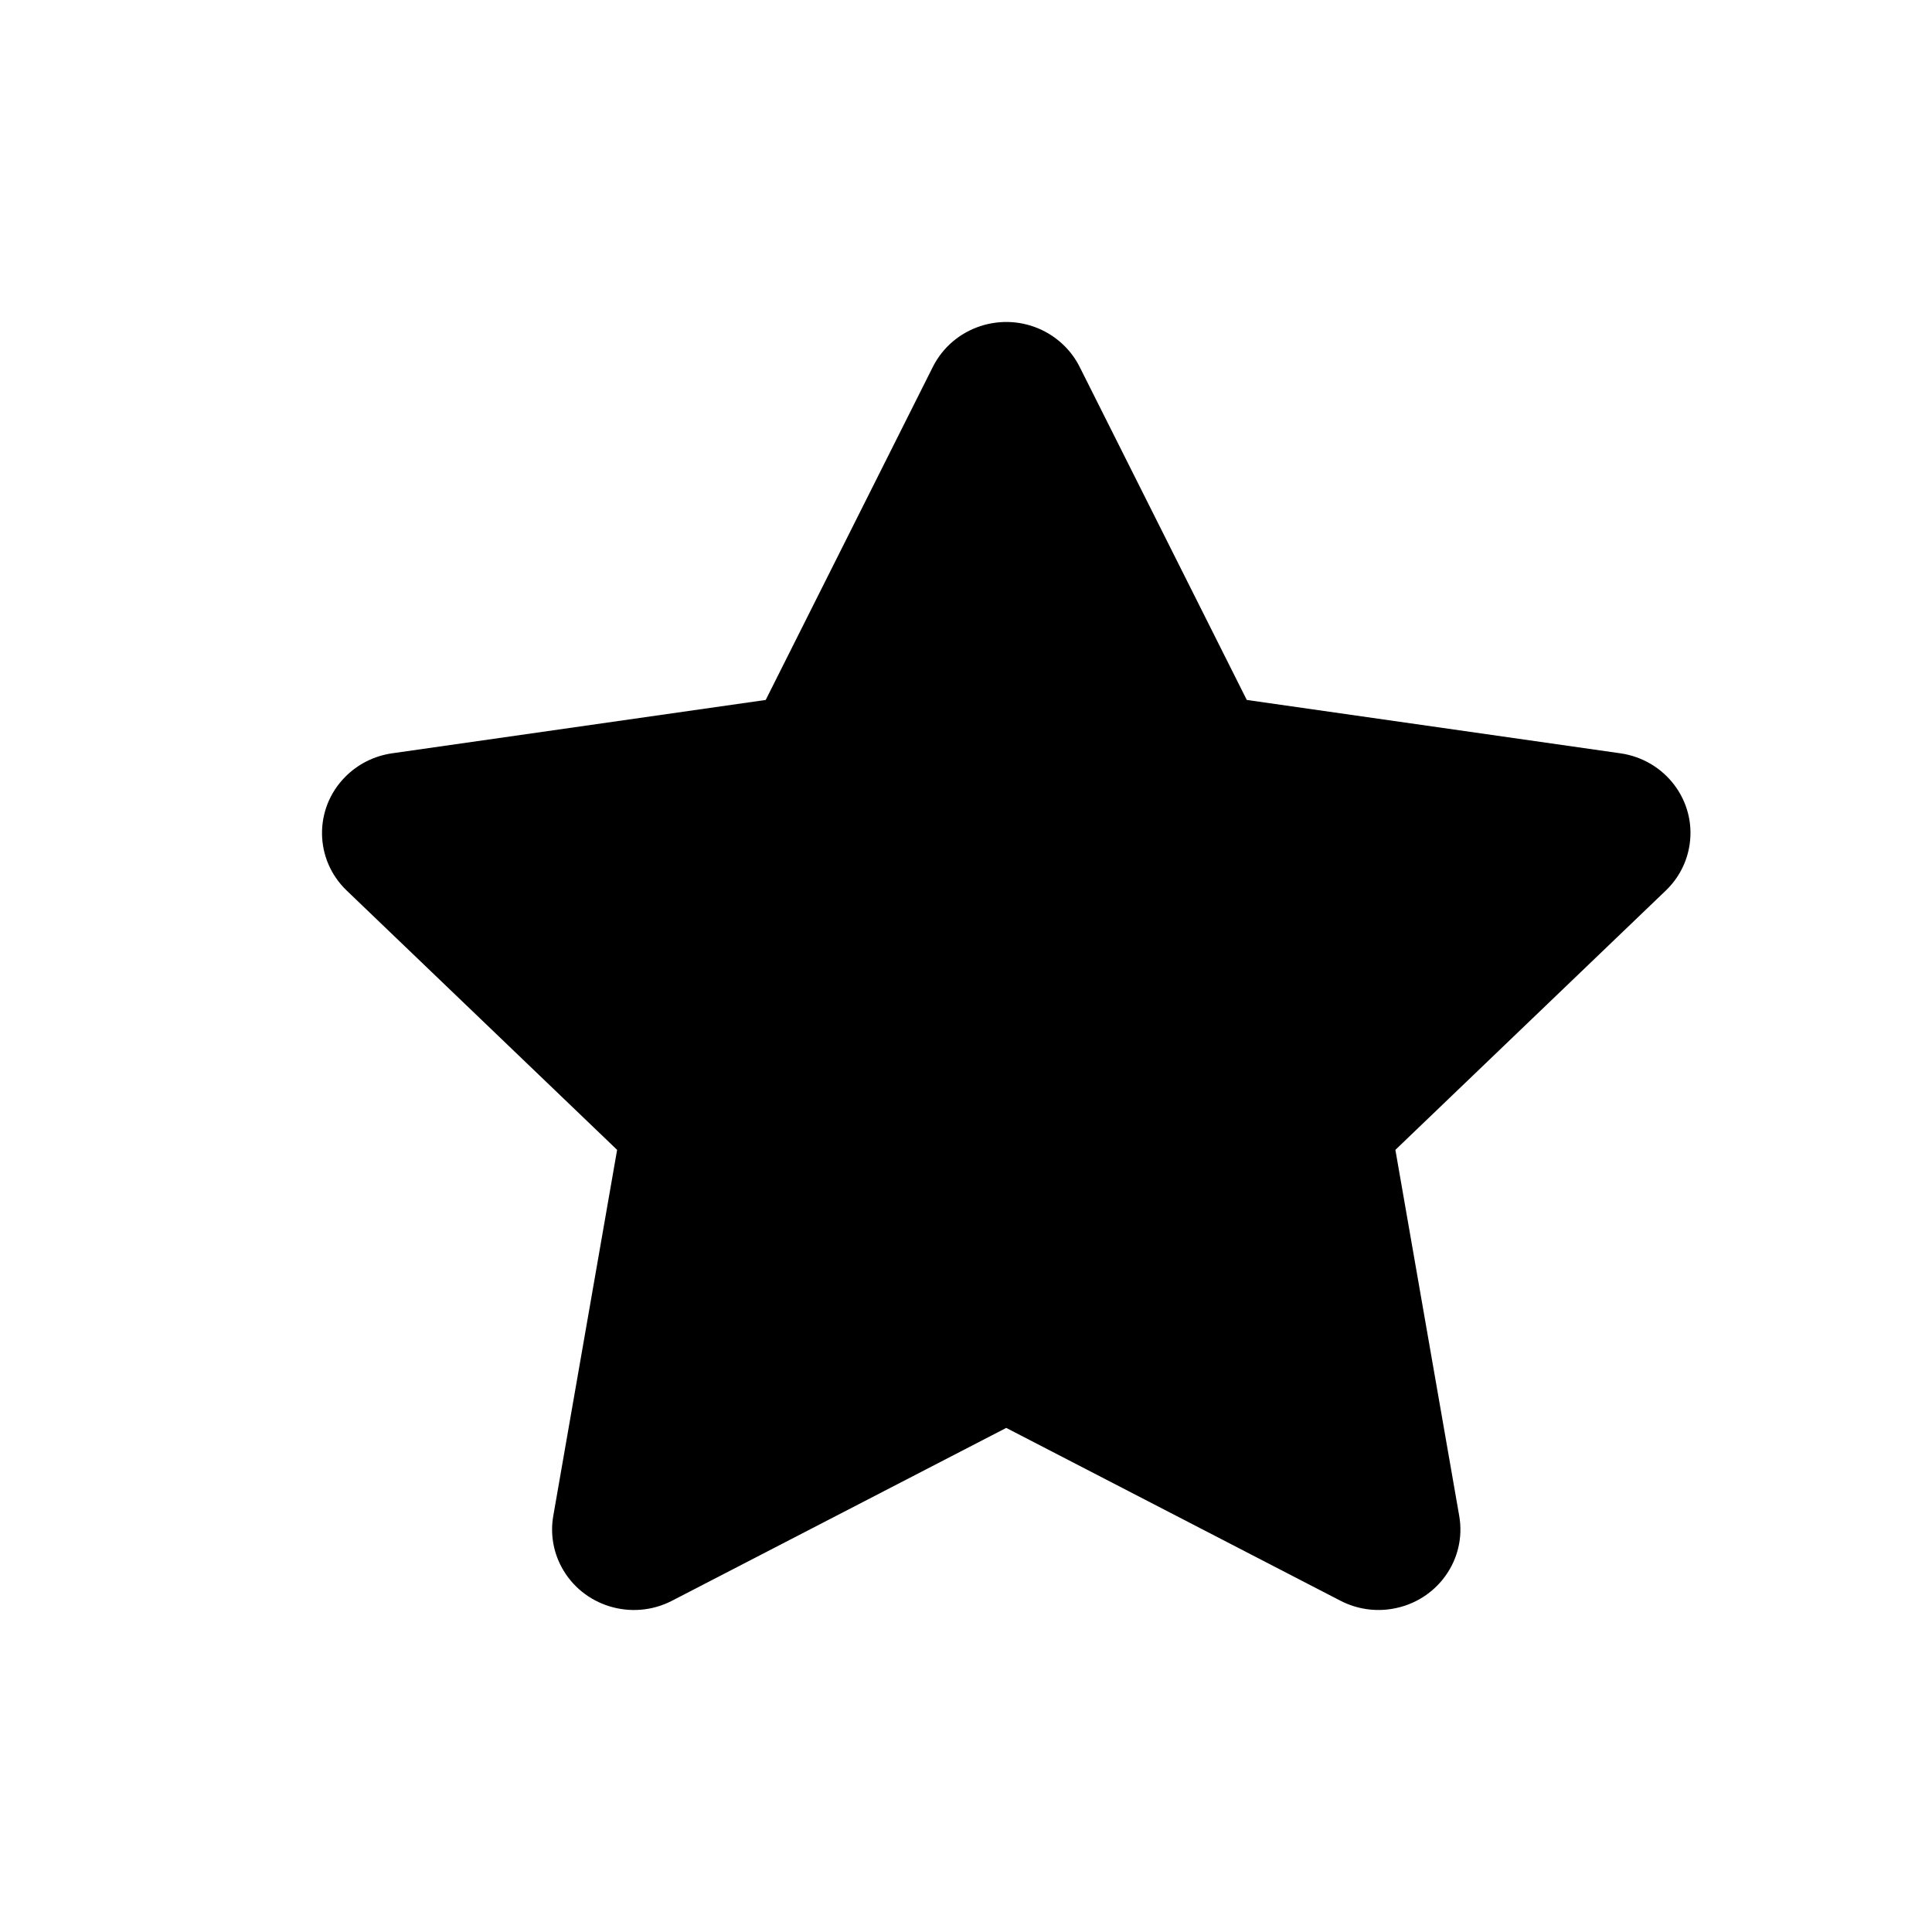
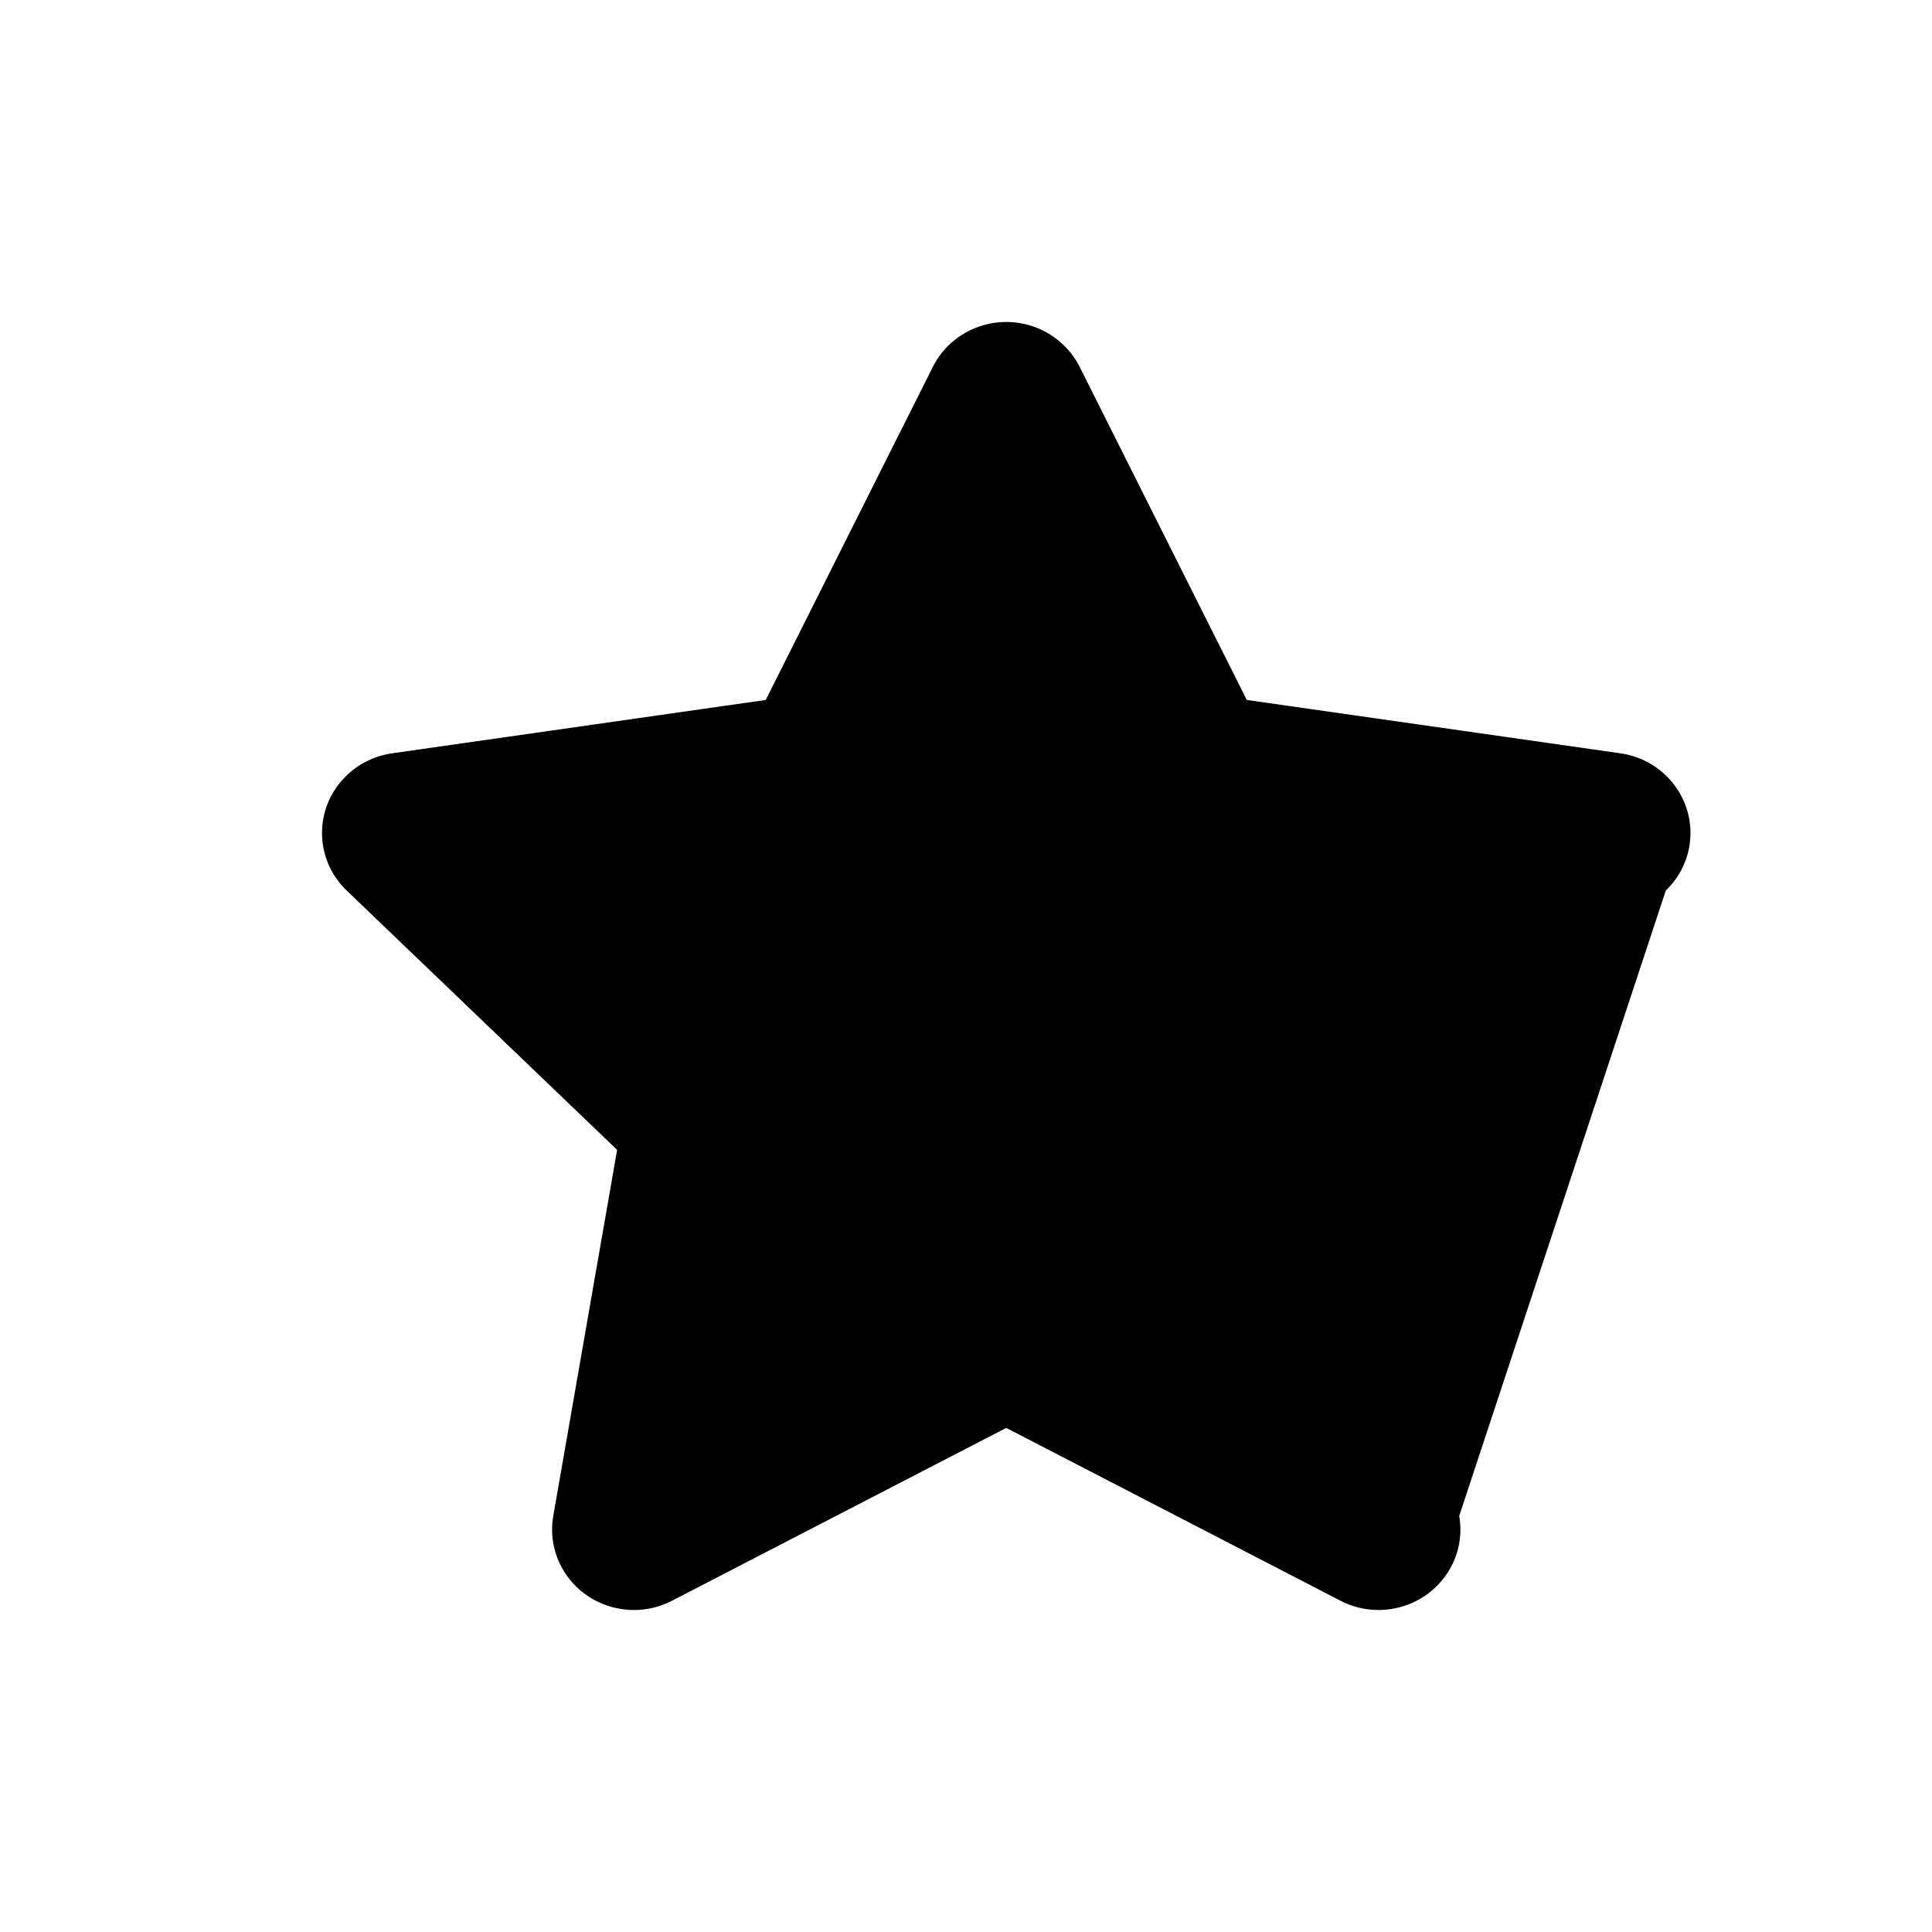
<svg xmlns="http://www.w3.org/2000/svg" width="24" height="24" viewBox="0 0 24 24" fill="none">
-   <path fill-rule="evenodd" clip-rule="evenodd" d="M12.5 17.738L8.348 19.885C7.851 20.142 7.236 19.954 6.975 19.465C6.871 19.271 6.835 19.048 6.873 18.831L7.666 14.284L4.307 11.063C3.905 10.678 3.897 10.045 4.289 9.65C4.445 9.492 4.649 9.39 4.87 9.358L9.512 8.695L11.588 4.558C11.837 4.062 12.446 3.859 12.95 4.103C13.15 4.201 13.313 4.36 13.412 4.558L15.488 8.695L20.13 9.358C20.685 9.438 21.07 9.945 20.989 10.491C20.957 10.709 20.853 10.91 20.693 11.063L17.334 14.284L18.127 18.831C18.222 19.375 17.85 19.892 17.297 19.985C17.076 20.023 16.85 19.987 16.652 19.885L12.5 17.738Z" fill="black" />
+   <path fill-rule="evenodd" clip-rule="evenodd" d="M12.5 17.738L8.348 19.885C7.851 20.142 7.236 19.954 6.975 19.465C6.871 19.271 6.835 19.048 6.873 18.831L7.666 14.284L4.307 11.063C3.905 10.678 3.897 10.045 4.289 9.65C4.445 9.492 4.649 9.39 4.87 9.358L9.512 8.695L11.588 4.558C11.837 4.062 12.446 3.859 12.95 4.103C13.15 4.201 13.313 4.36 13.412 4.558L15.488 8.695L20.13 9.358C20.685 9.438 21.07 9.945 20.989 10.491C20.957 10.709 20.853 10.91 20.693 11.063L18.127 18.831C18.222 19.375 17.85 19.892 17.297 19.985C17.076 20.023 16.85 19.987 16.652 19.885L12.5 17.738Z" fill="black" />
</svg>